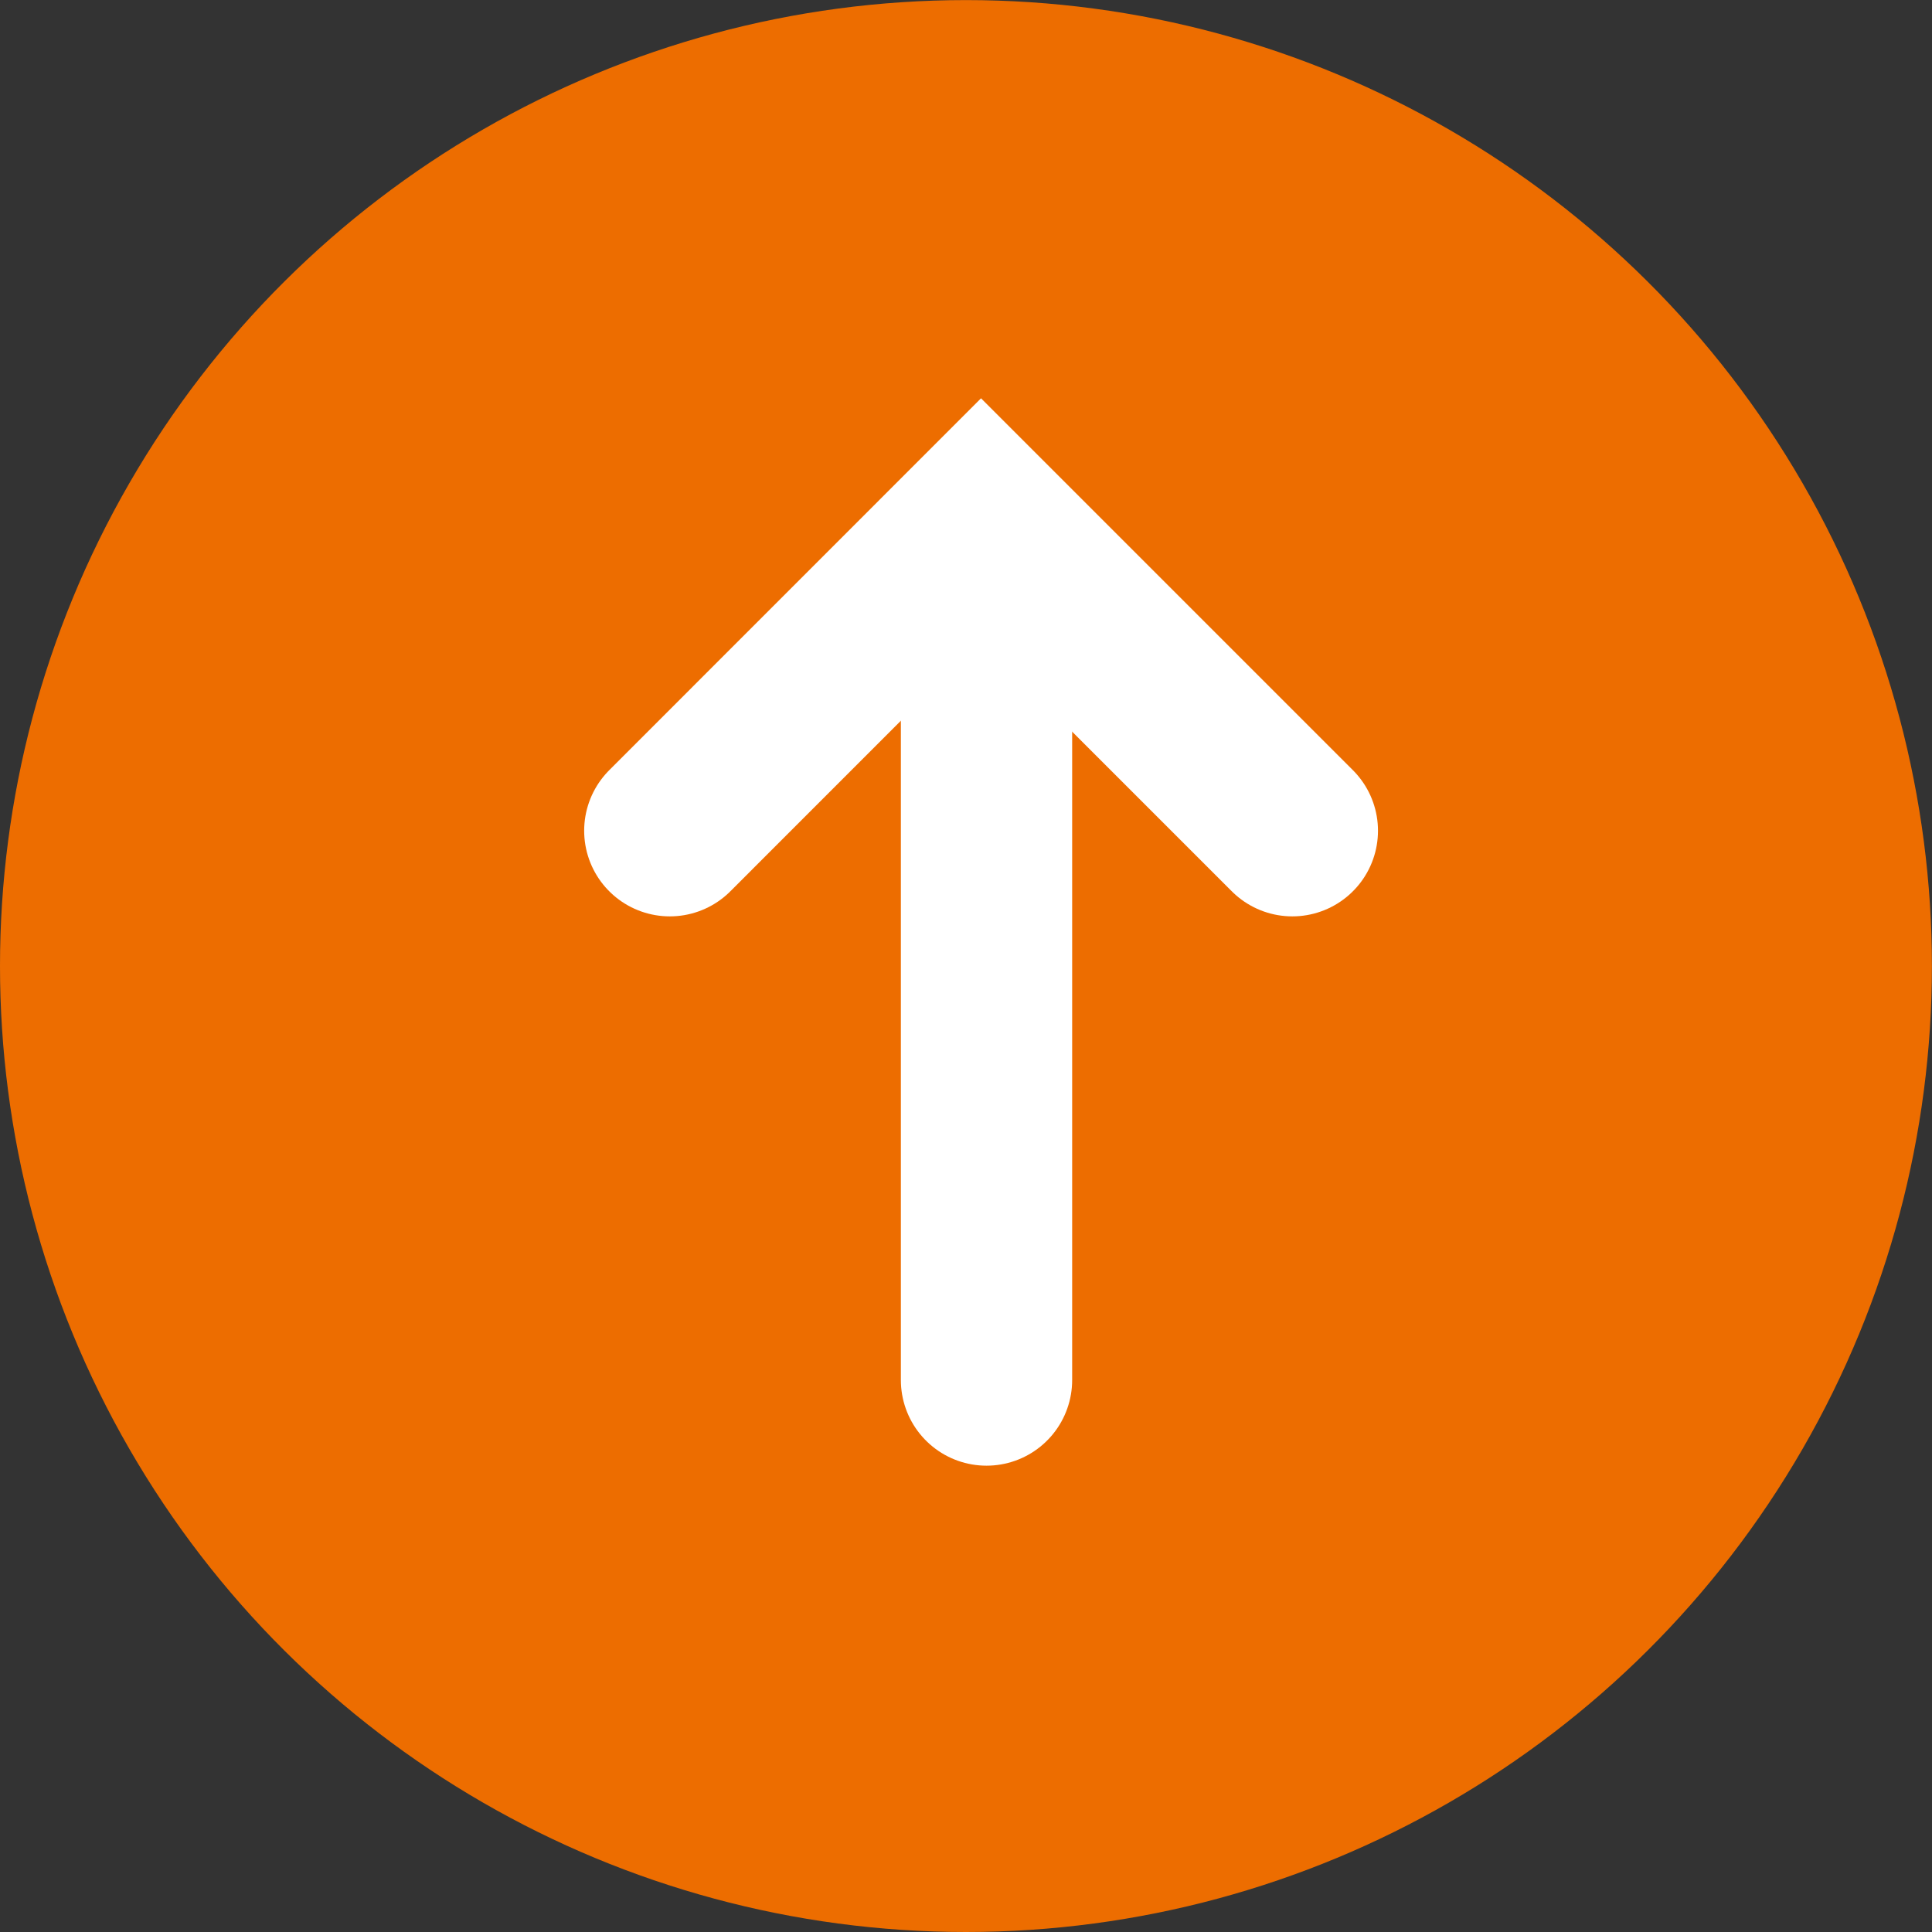
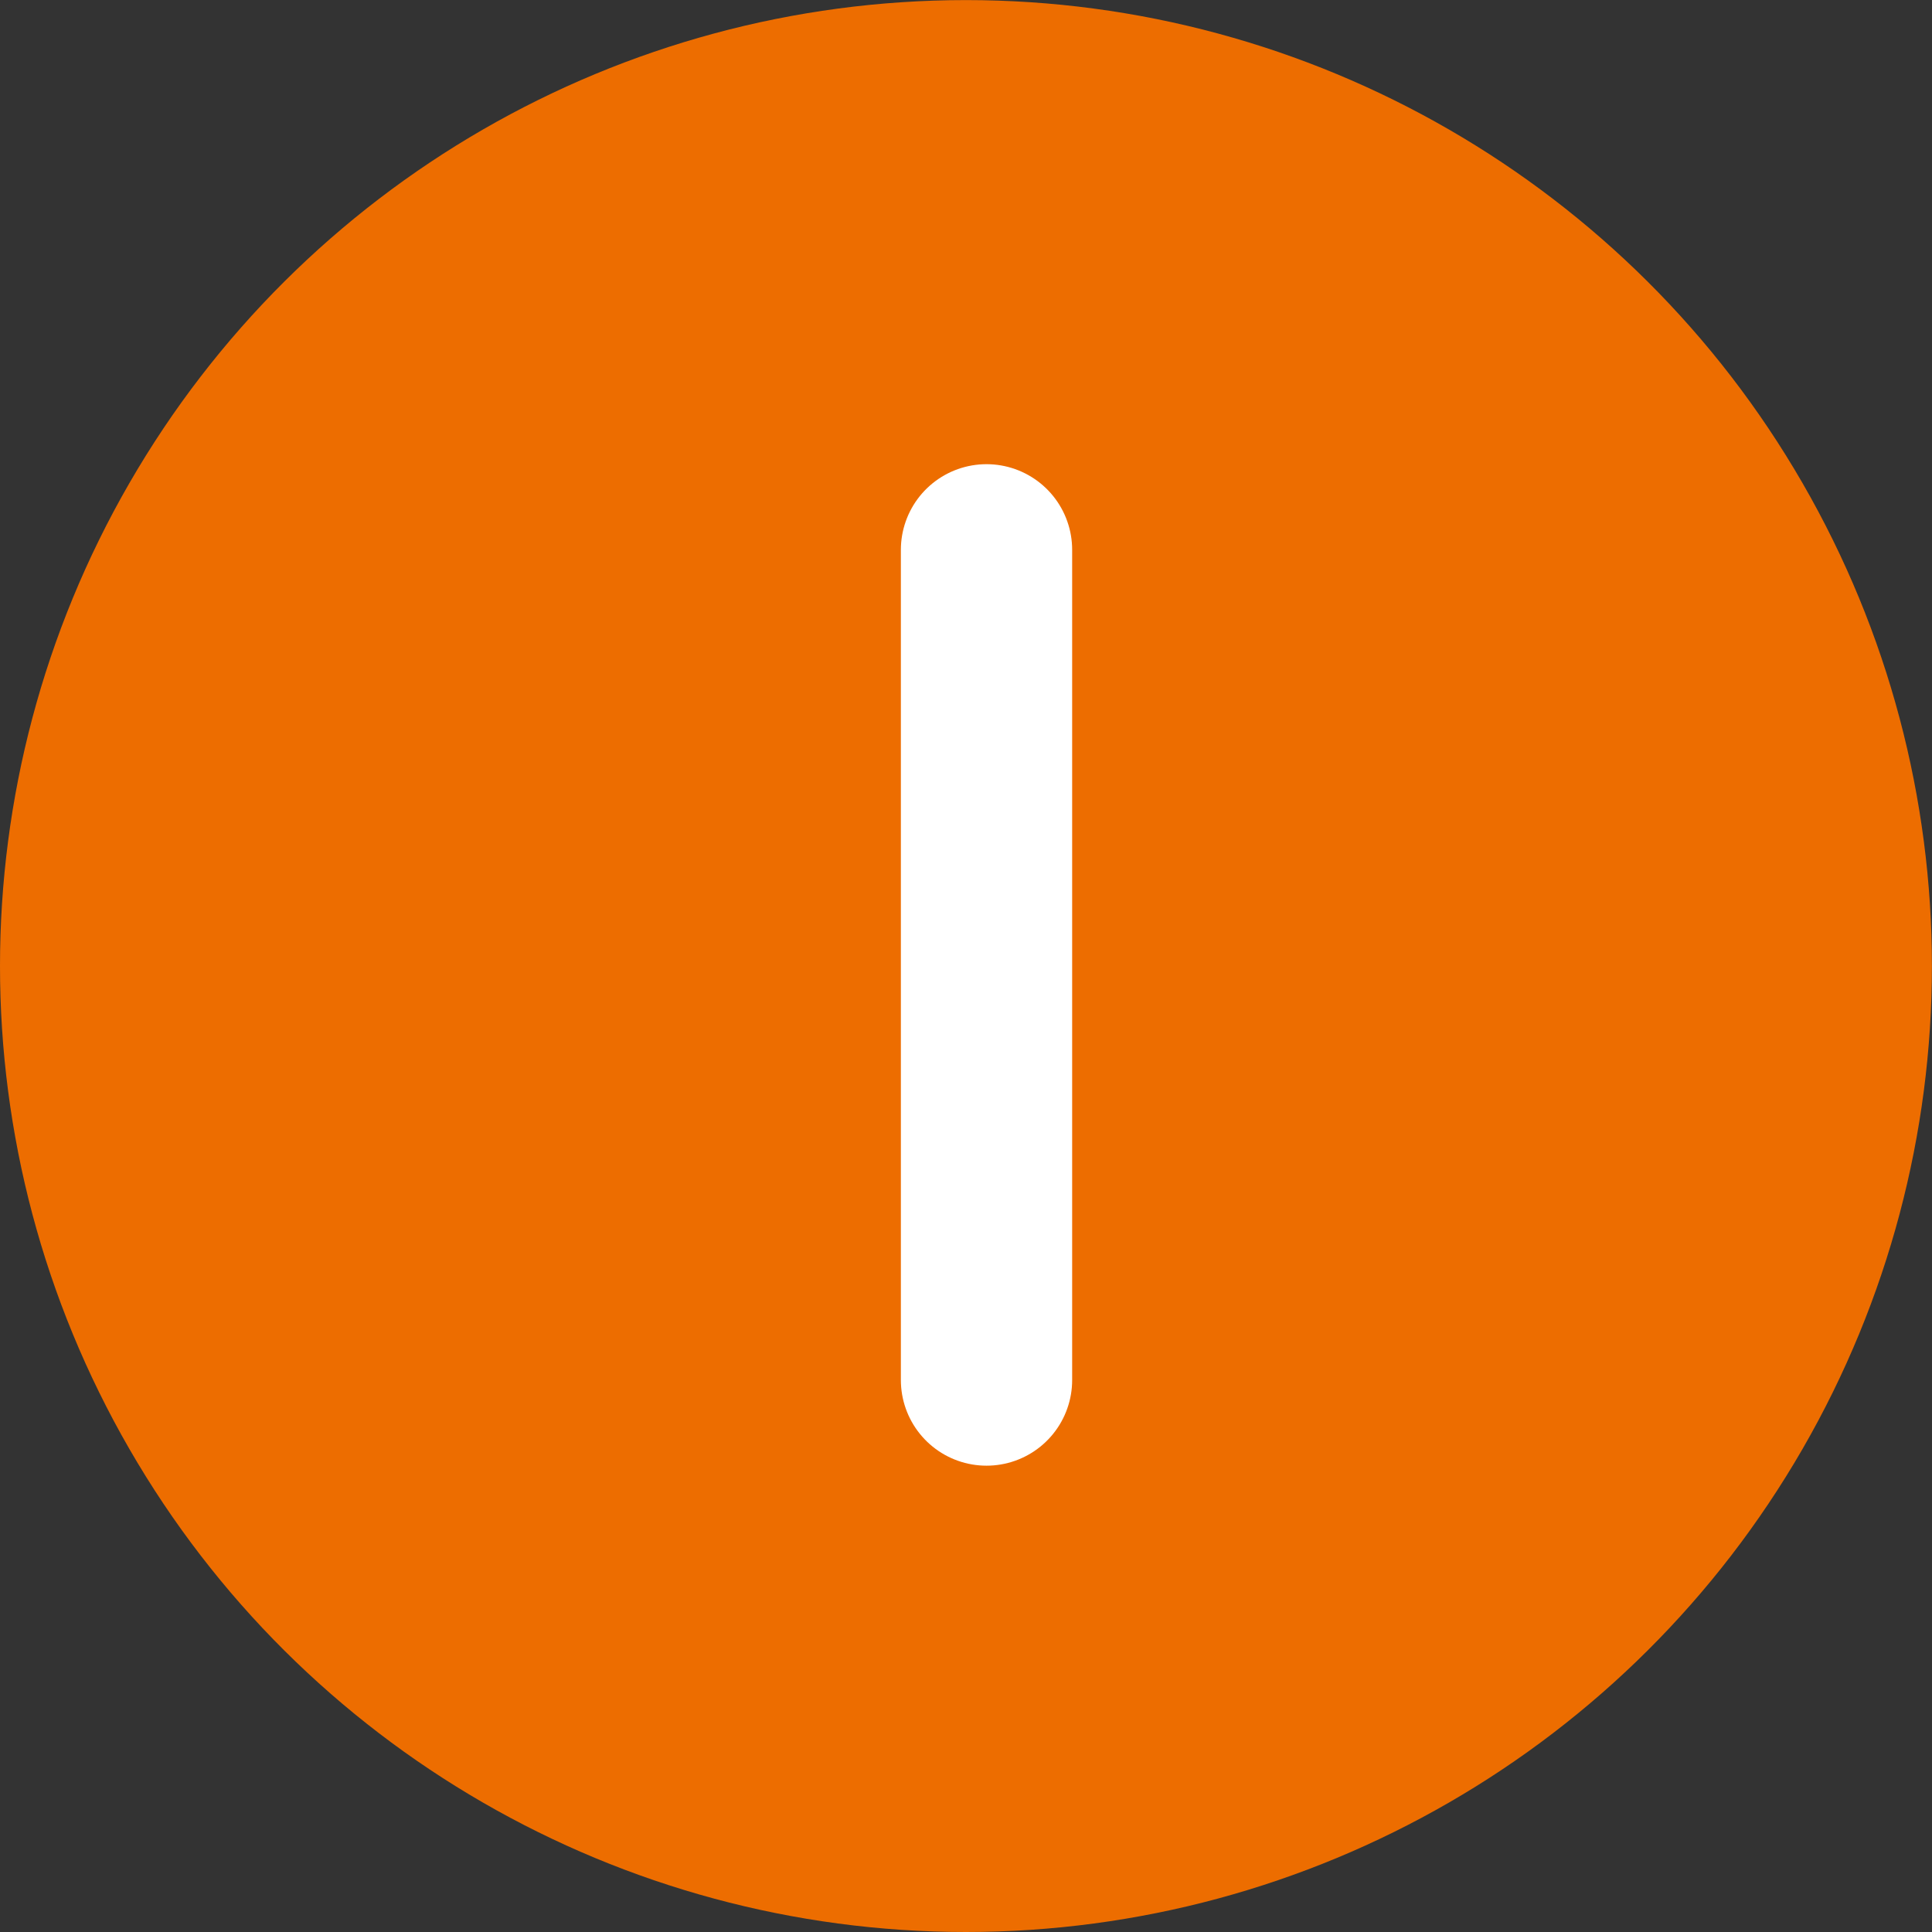
<svg xmlns="http://www.w3.org/2000/svg" width="22.559" height="22.559" viewBox="0 0 22.559 22.559">
  <rect x="0" y="0" width="22.559" height="22.559" fill="#333333" stroke="none" />
  <g transform="translate(-176.221 -9342.277)">
    <circle cx="11.279" cy="11.279" r="11.279" transform="translate(176.221 9364.836) rotate(-90)" fill="#ed6d00" />
    <g transform="translate(184.042 9358.391) rotate(-90)">
-       <path d="M0,0,3.635,3.634,0,7.269" transform="translate(6.414)" fill="none" stroke="#fff" stroke-linecap="round" stroke-width="2" />
      <path d="M9.694,0H0" transform="translate(0 3.698)" fill="none" stroke="#fff" stroke-linecap="round" stroke-width="2" />
    </g>
  </g>
</svg>